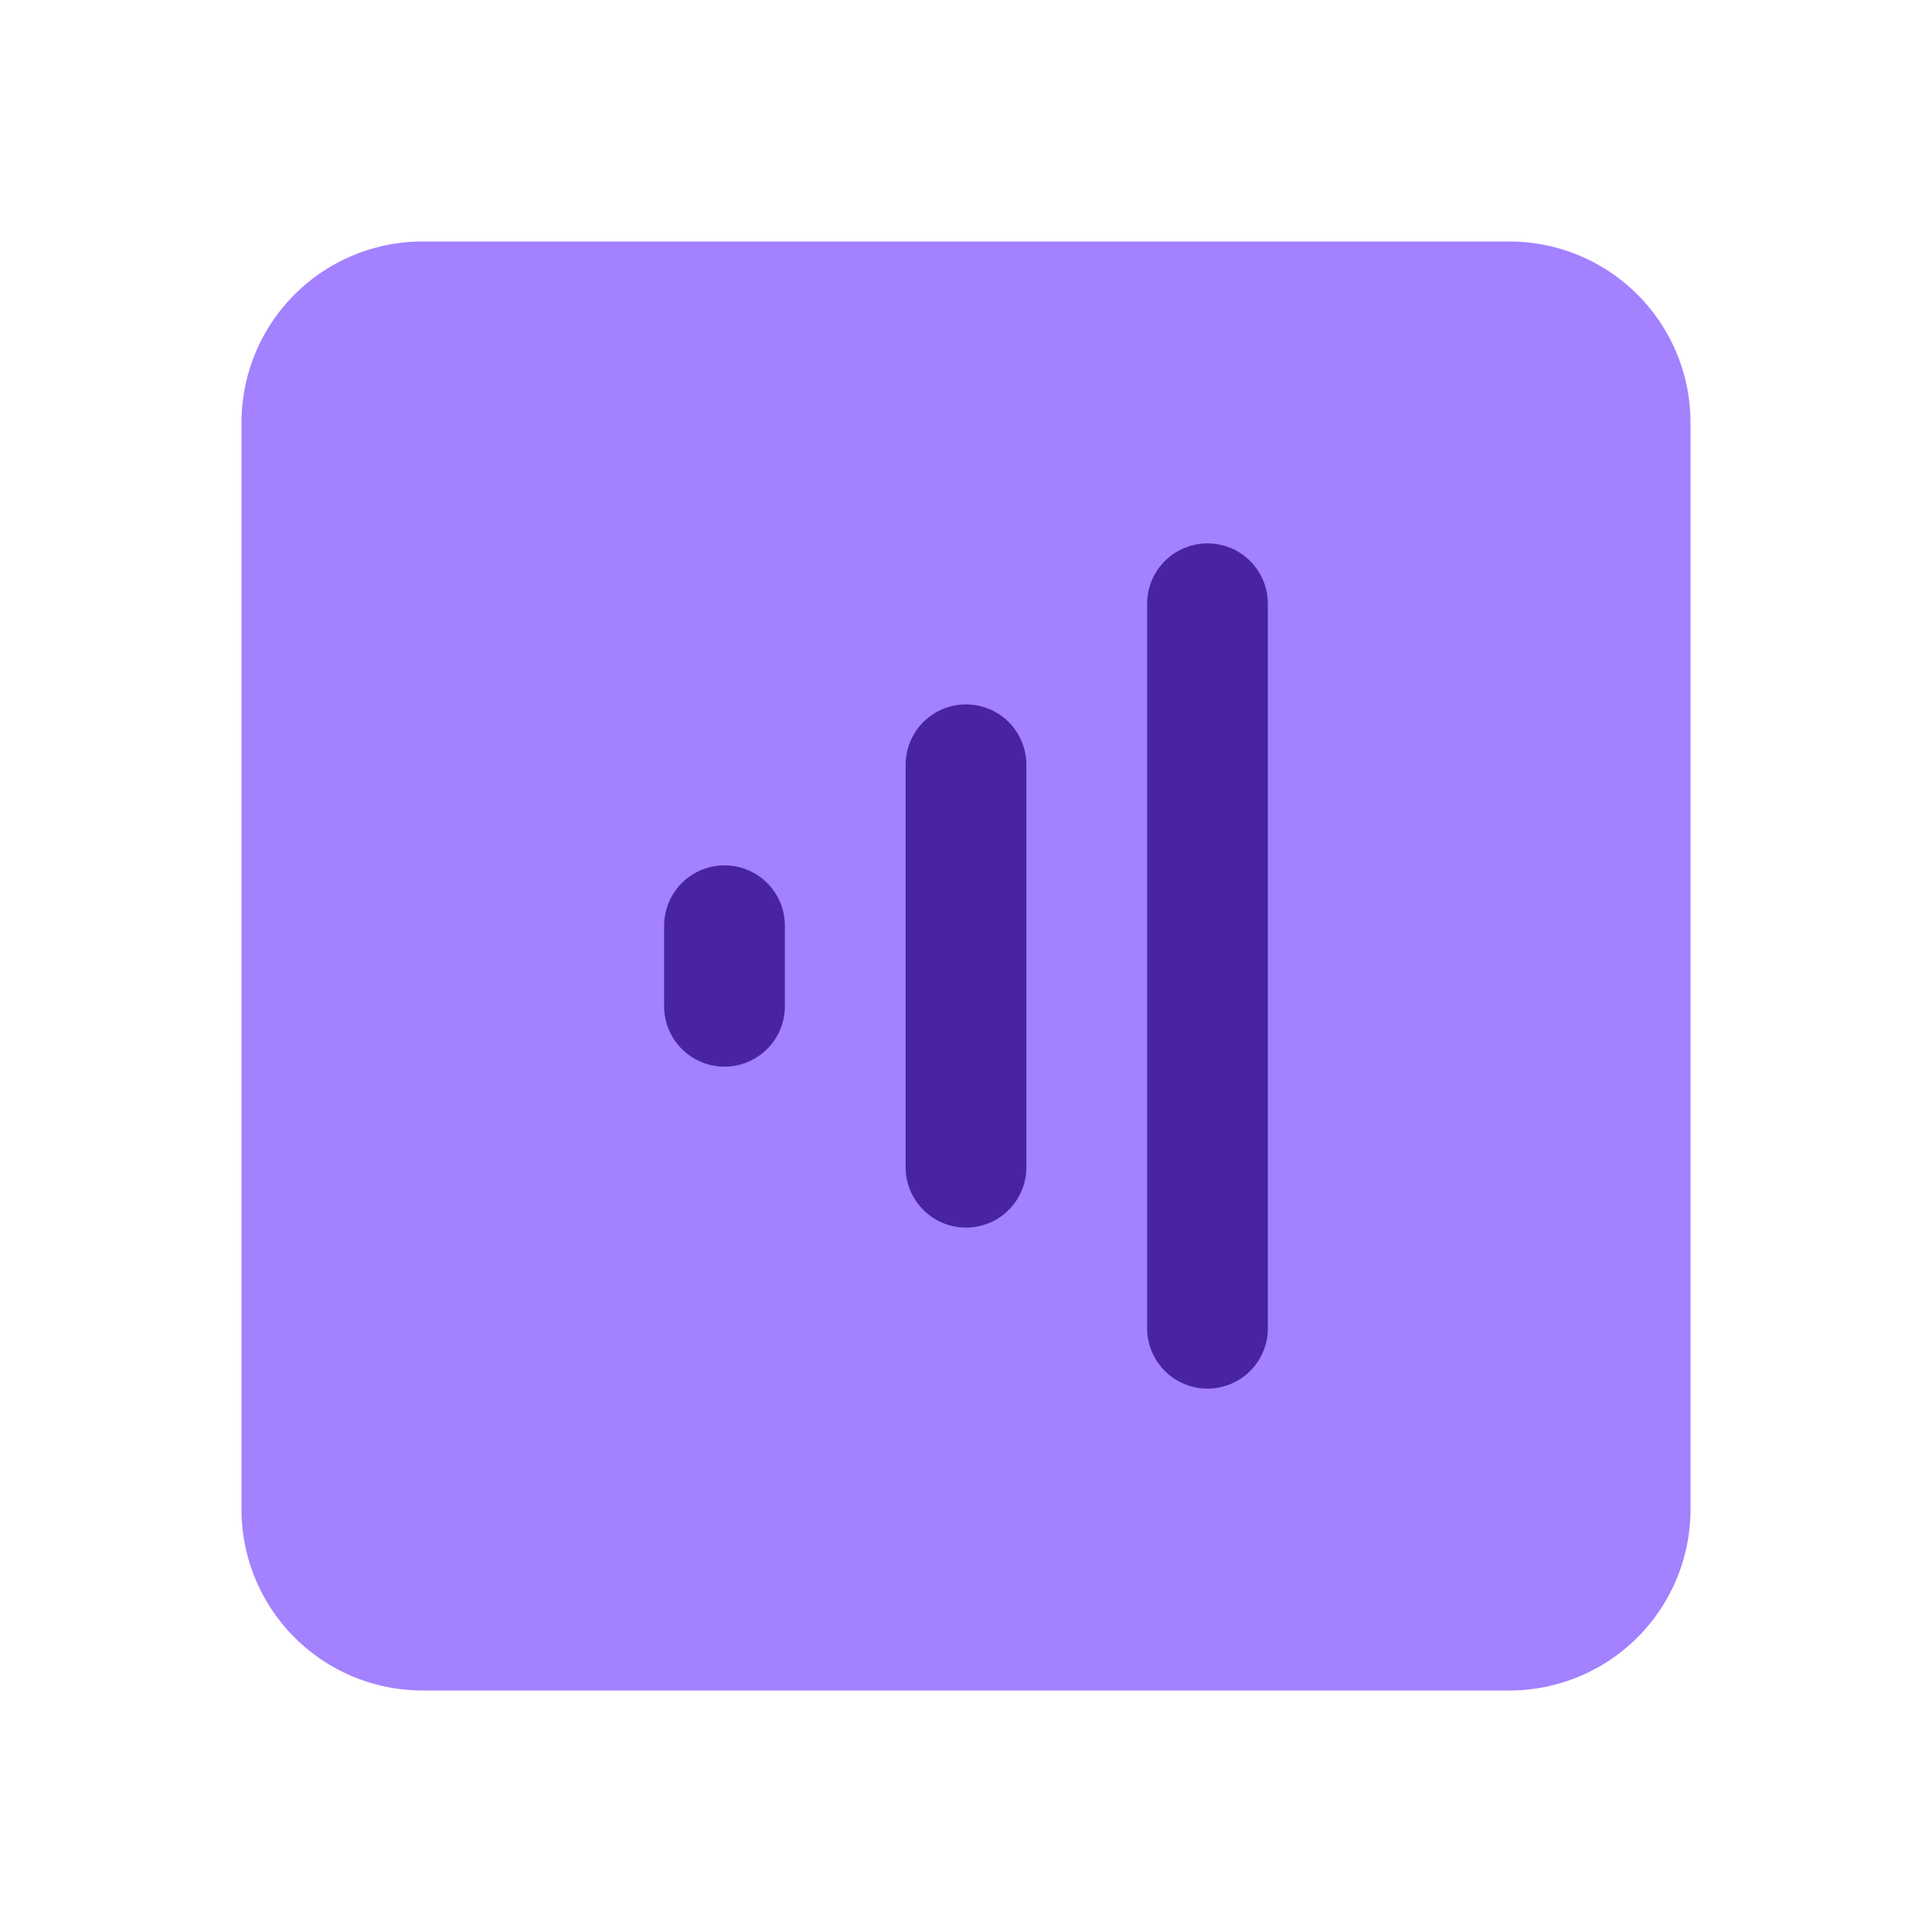
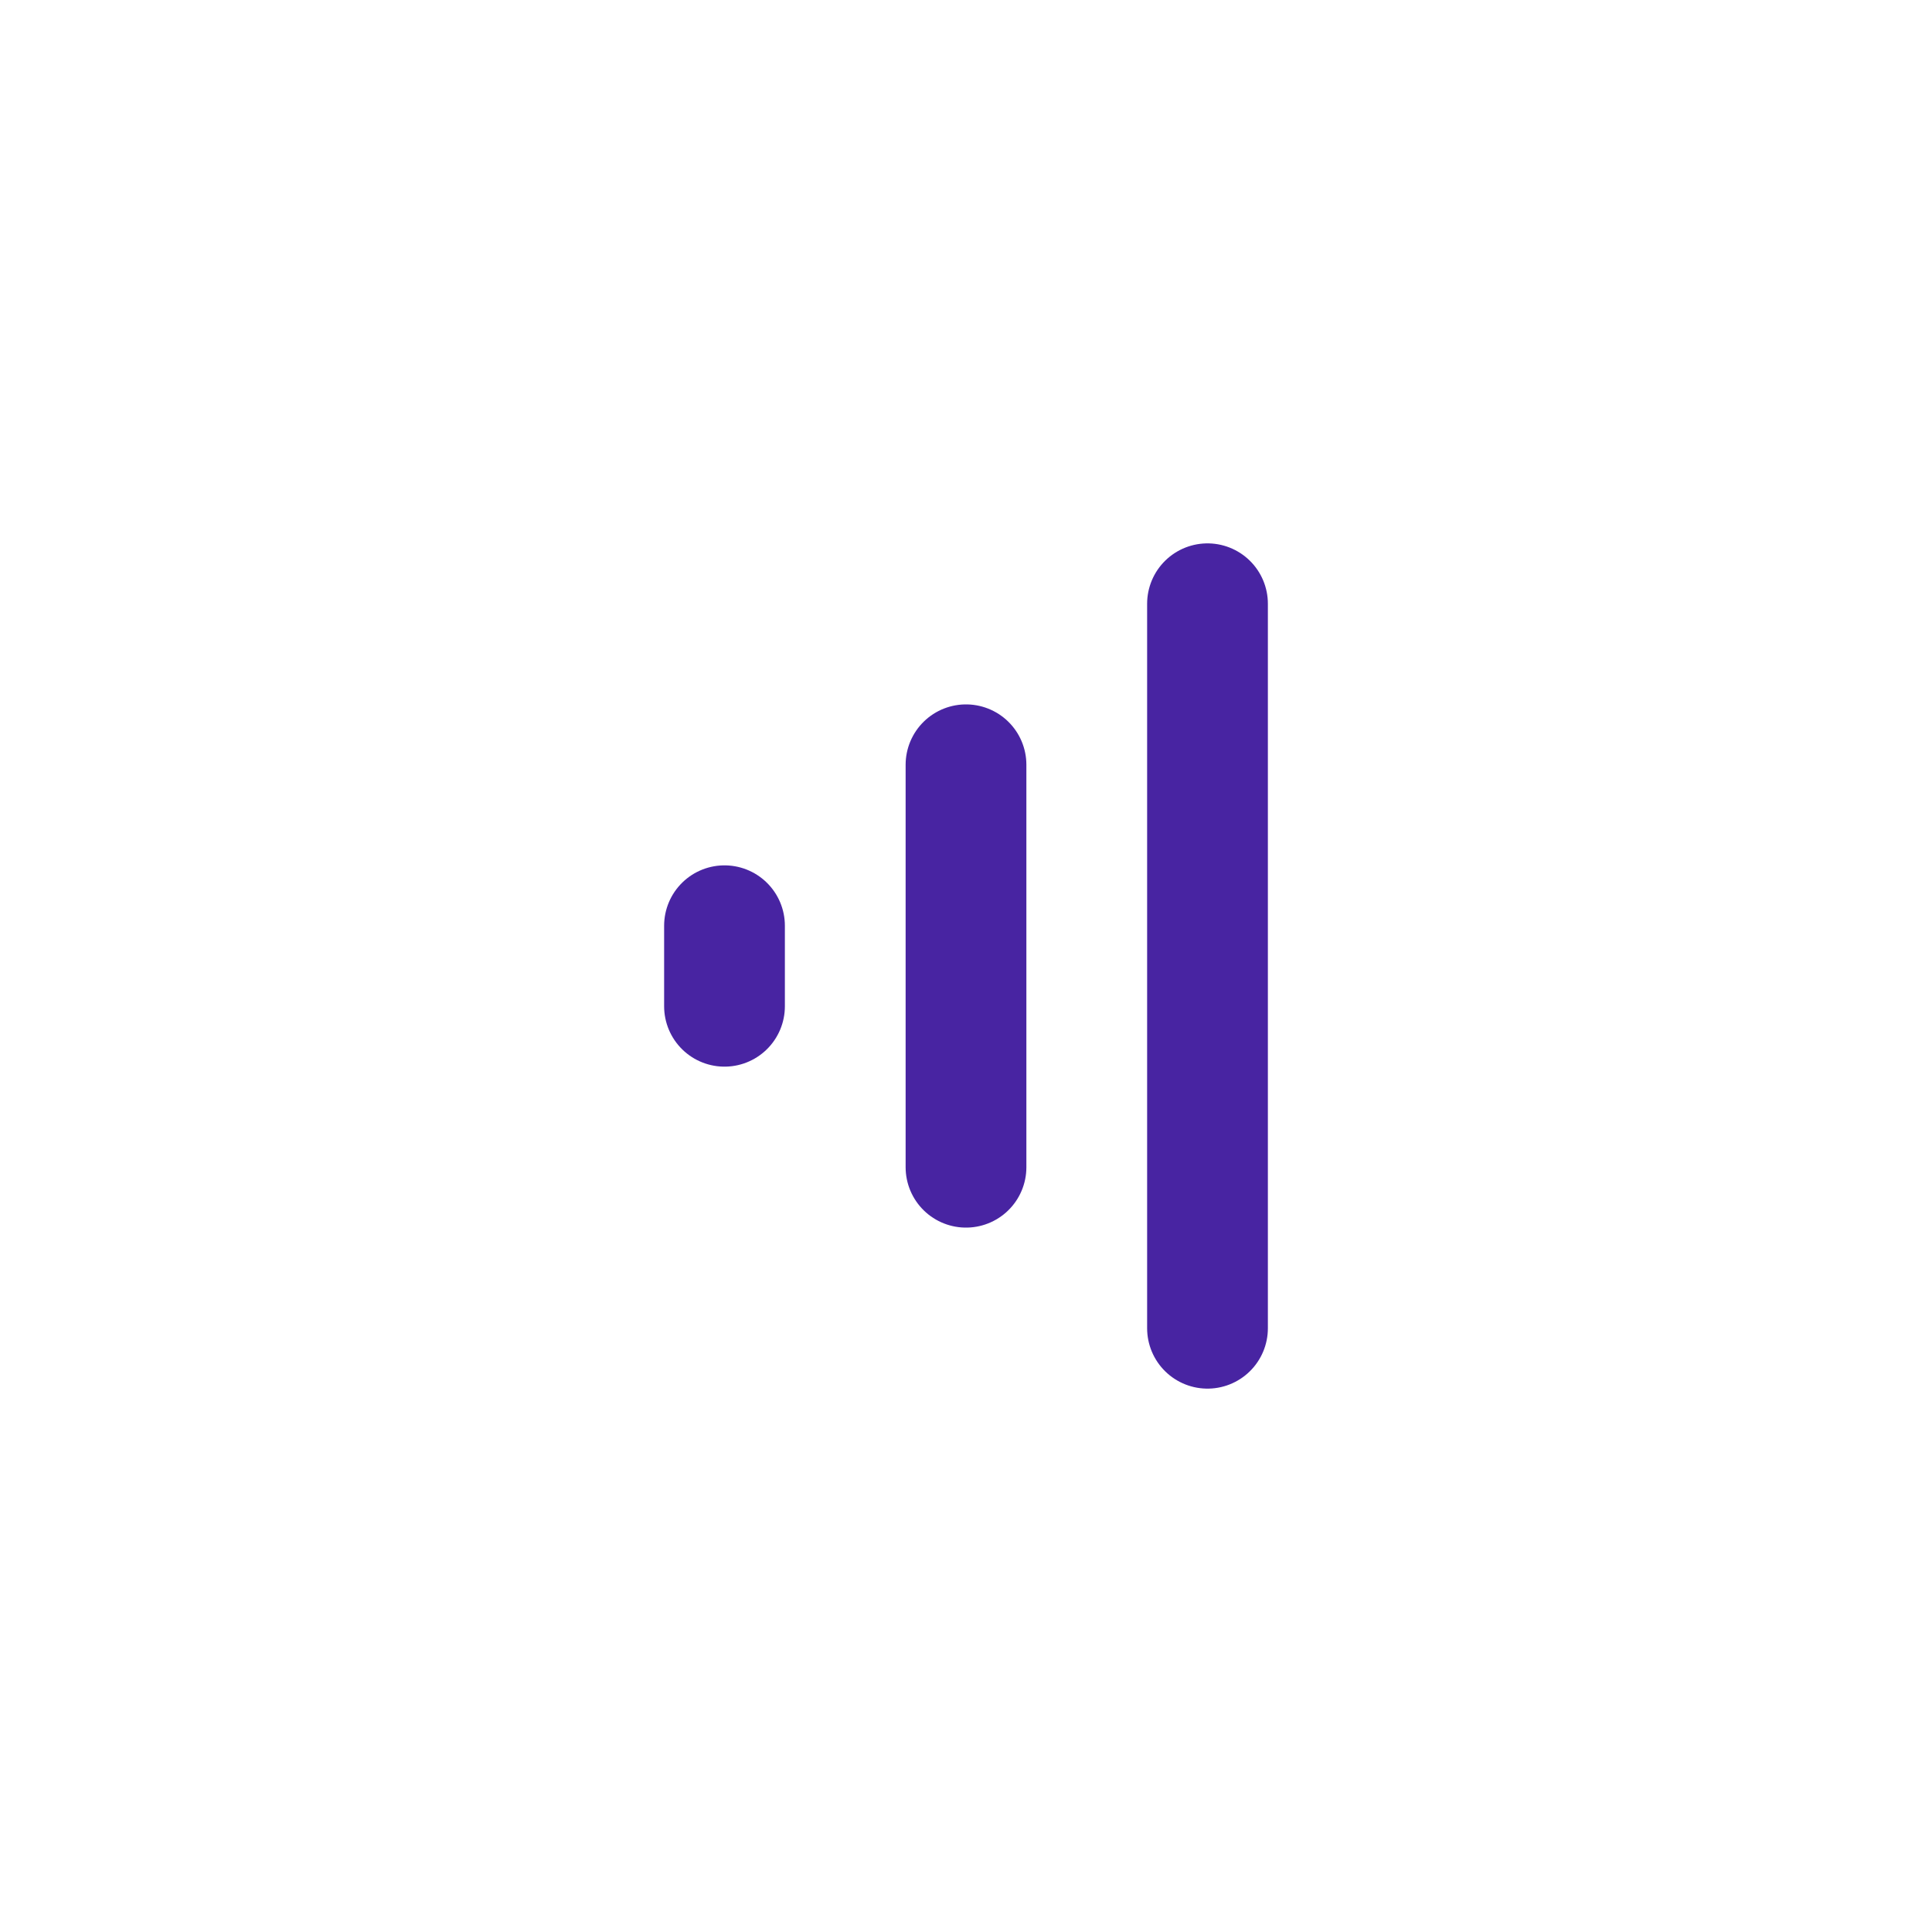
<svg xmlns="http://www.w3.org/2000/svg" width="32" height="32" fill="none">
-   <path d="M25 4a3 3 0 013 3v18a3 3 0 01-3 3H7a3 3 0 01-3-3V7a3 3 0 013-3h18z" fill="#A381FF" />
  <path d="M20 10v12M16 12.667v6.666M12 15.333v1.334" stroke="#4824A2" stroke-width="2" stroke-linecap="round" />
</svg>